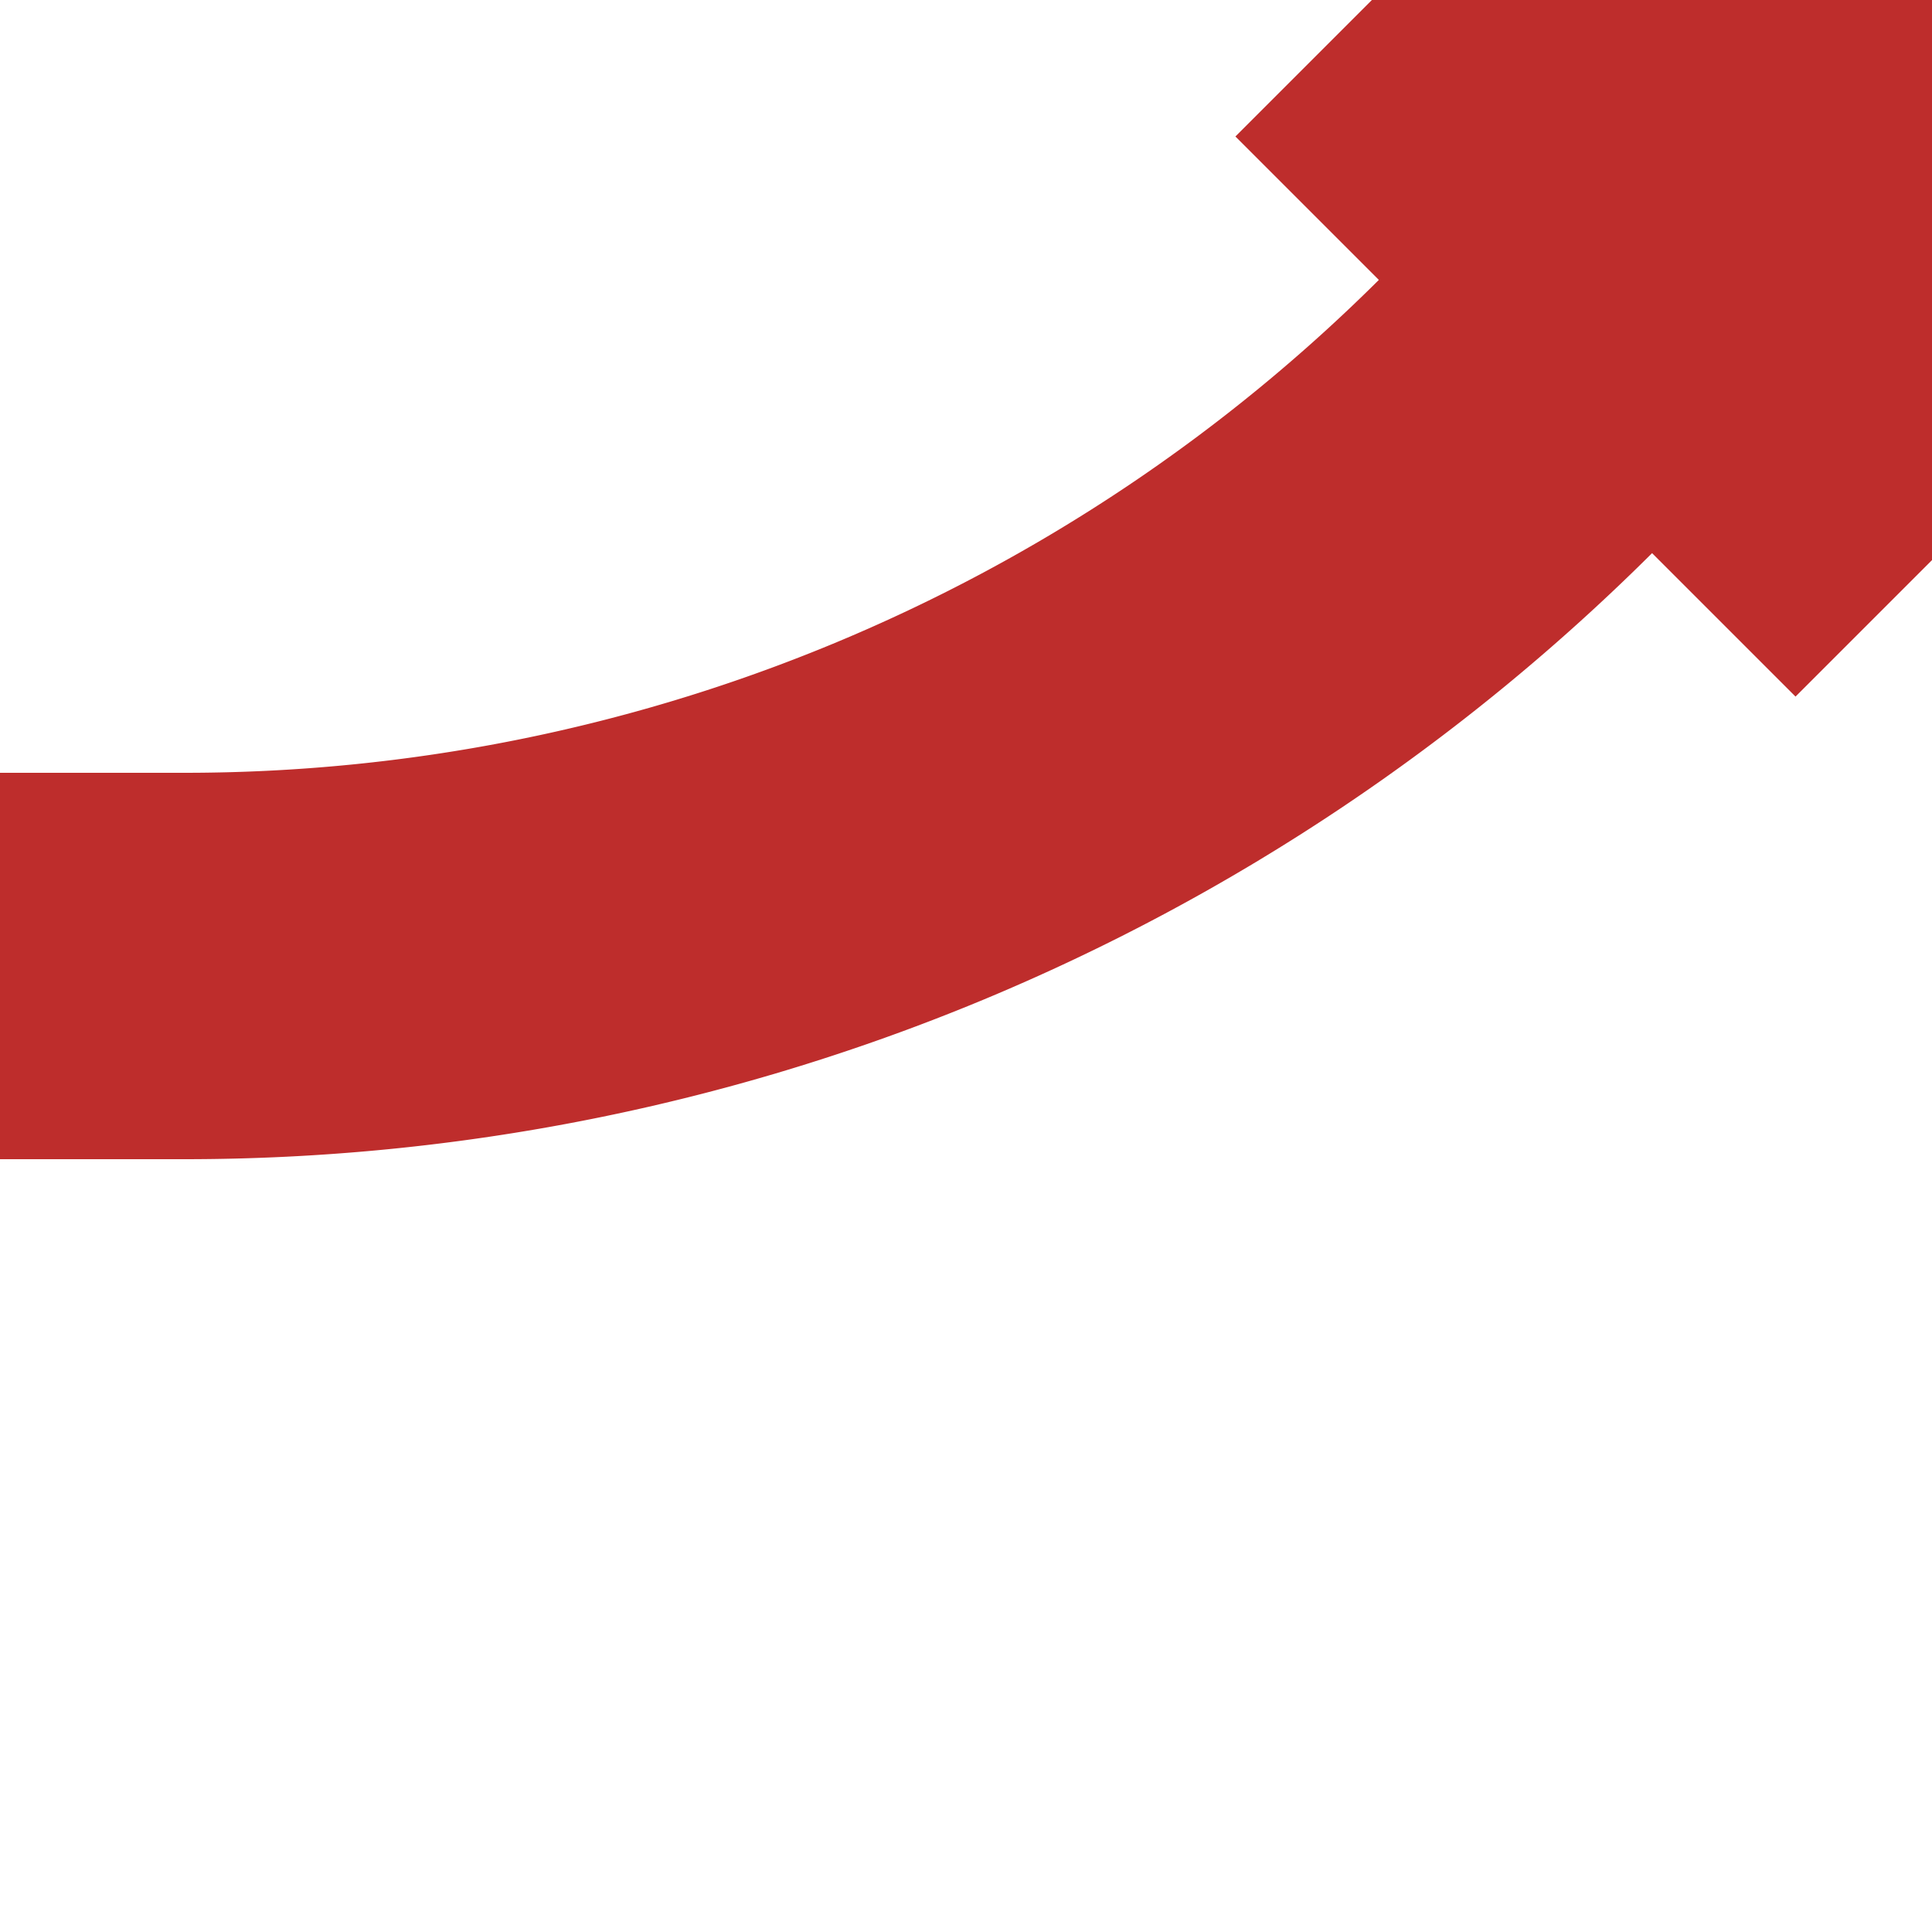
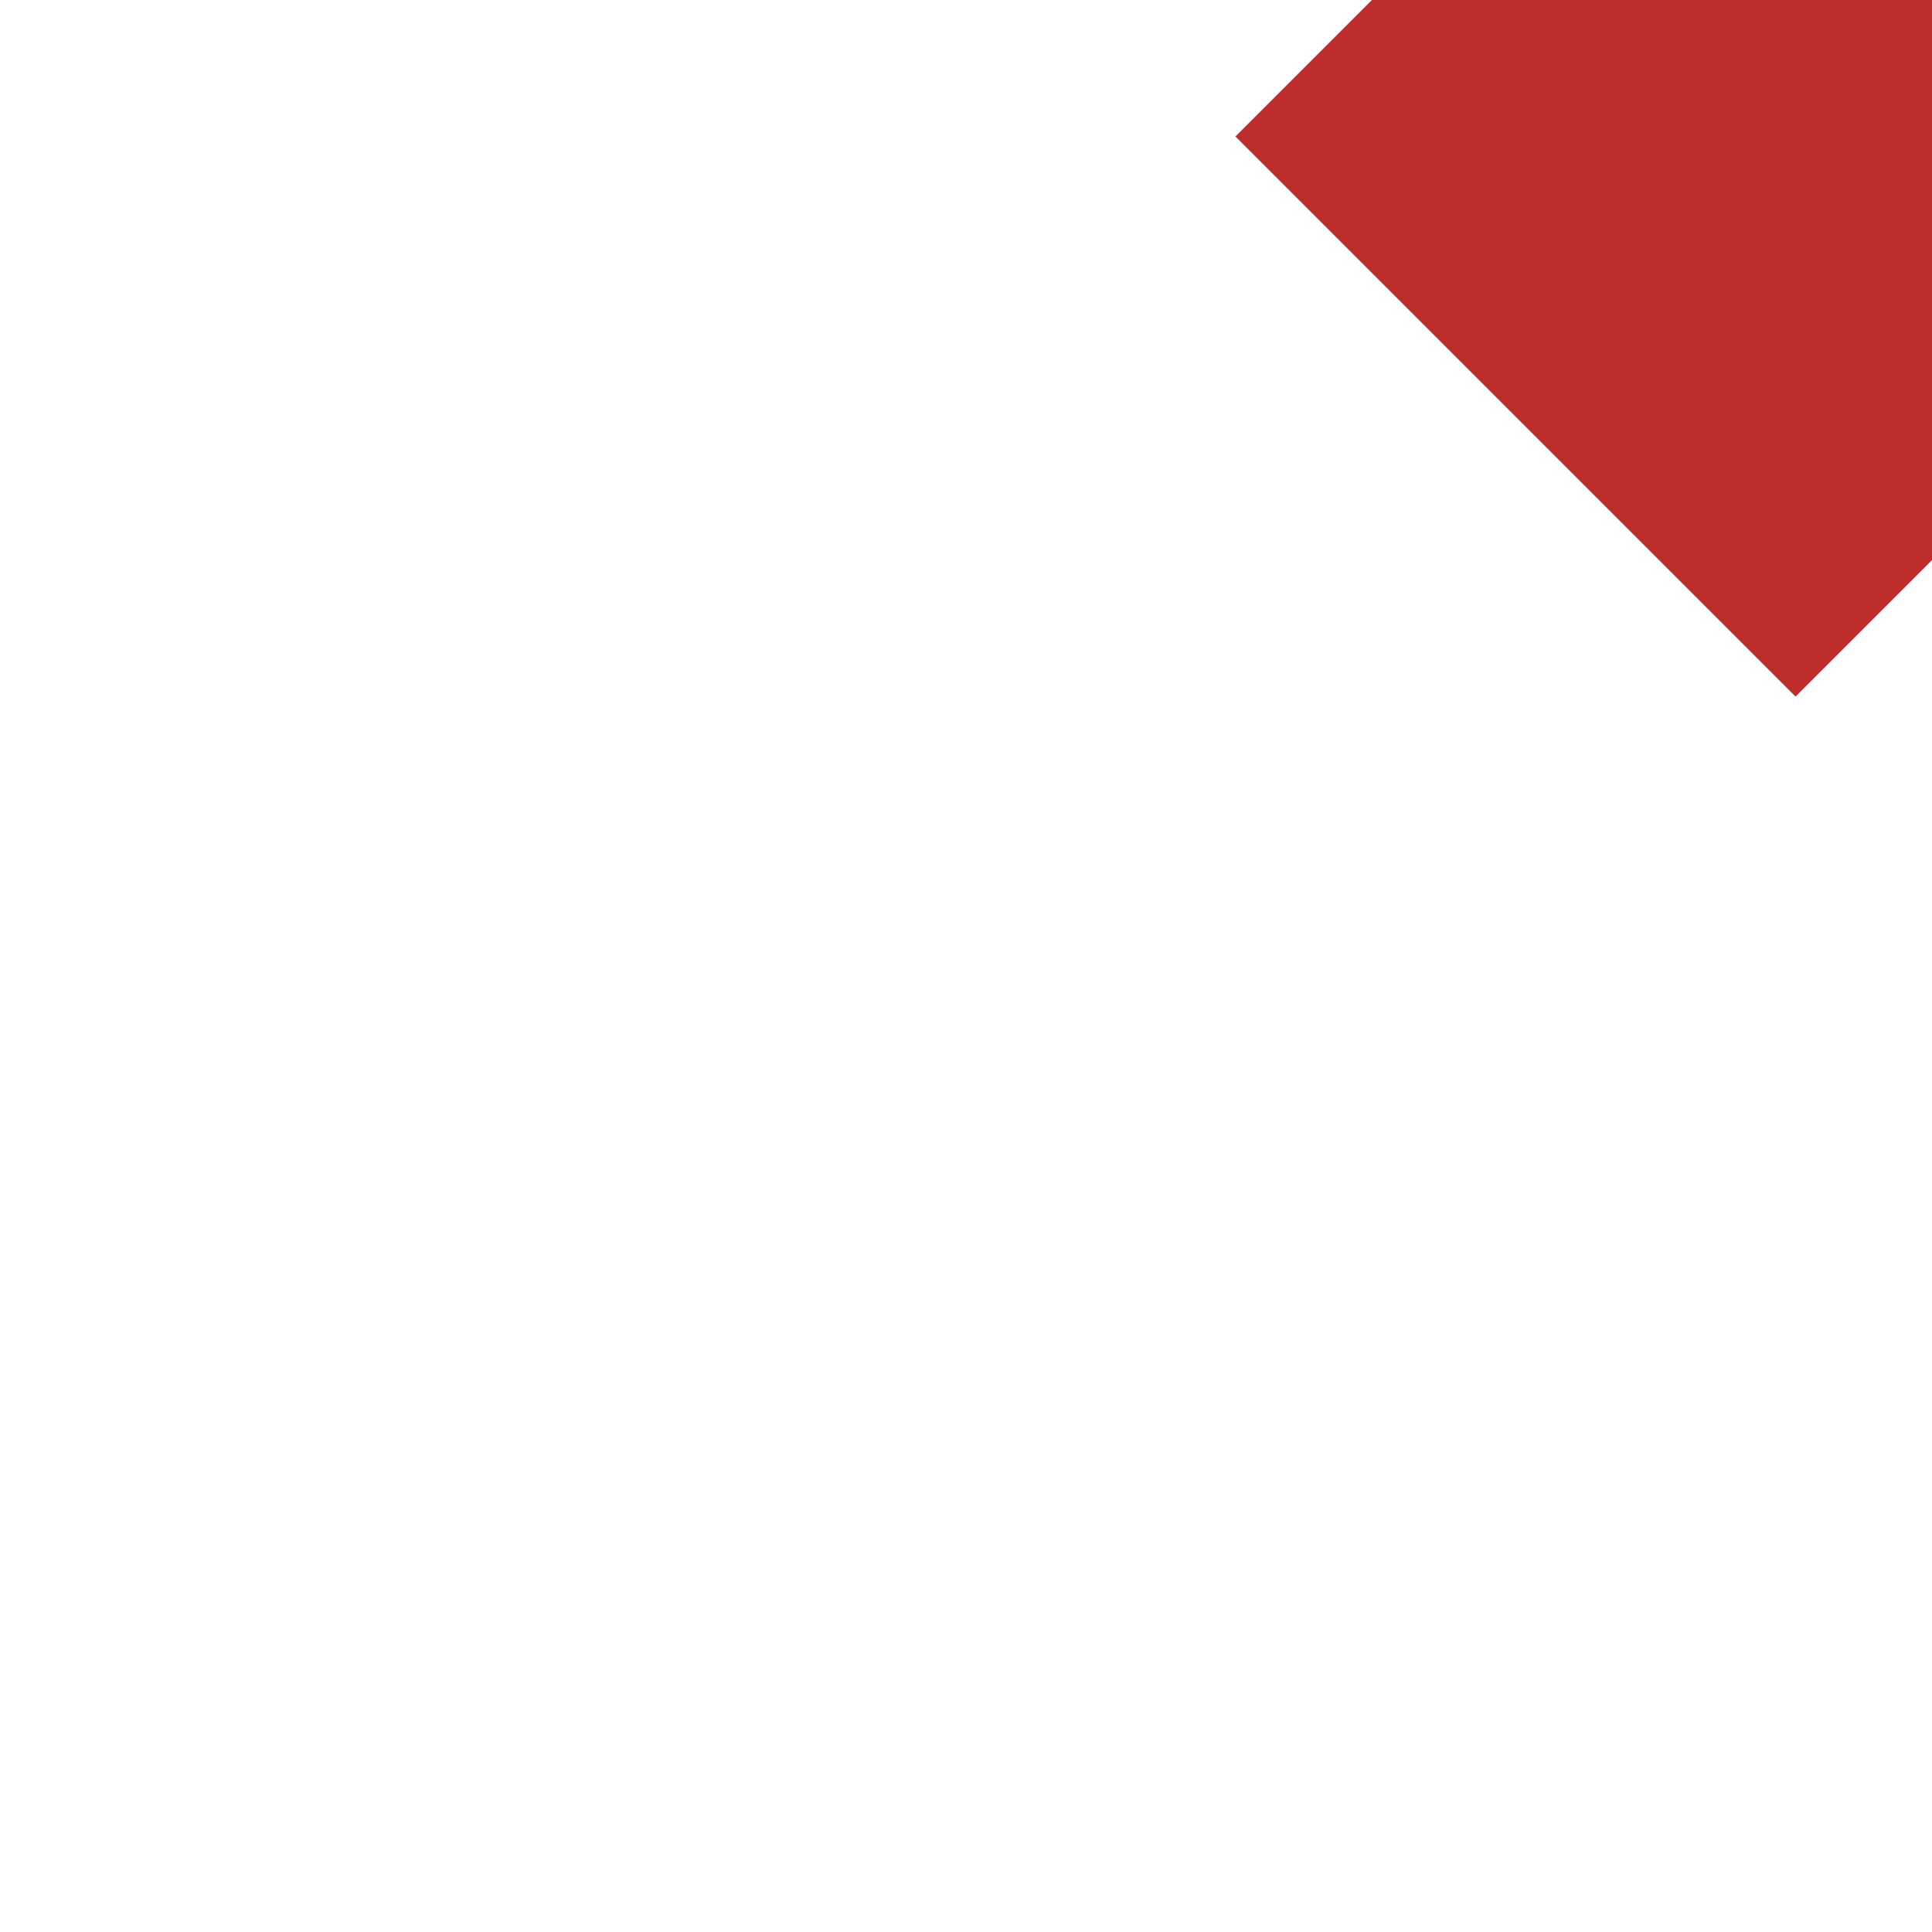
<svg xmlns="http://www.w3.org/2000/svg" width="500" height="500">
  <title>Continuation to 1st corner from right</title>
  <g stroke="#BE2D2C" fill="none">
    <path d="M 392.2,107.8 L 500,0" stroke-width="205" />
-     <path d="M 400,100 L 393,107 A 488.2,488.2 0 0 1 47.8,250 H 0" stroke-width="100" />
  </g>
</svg>